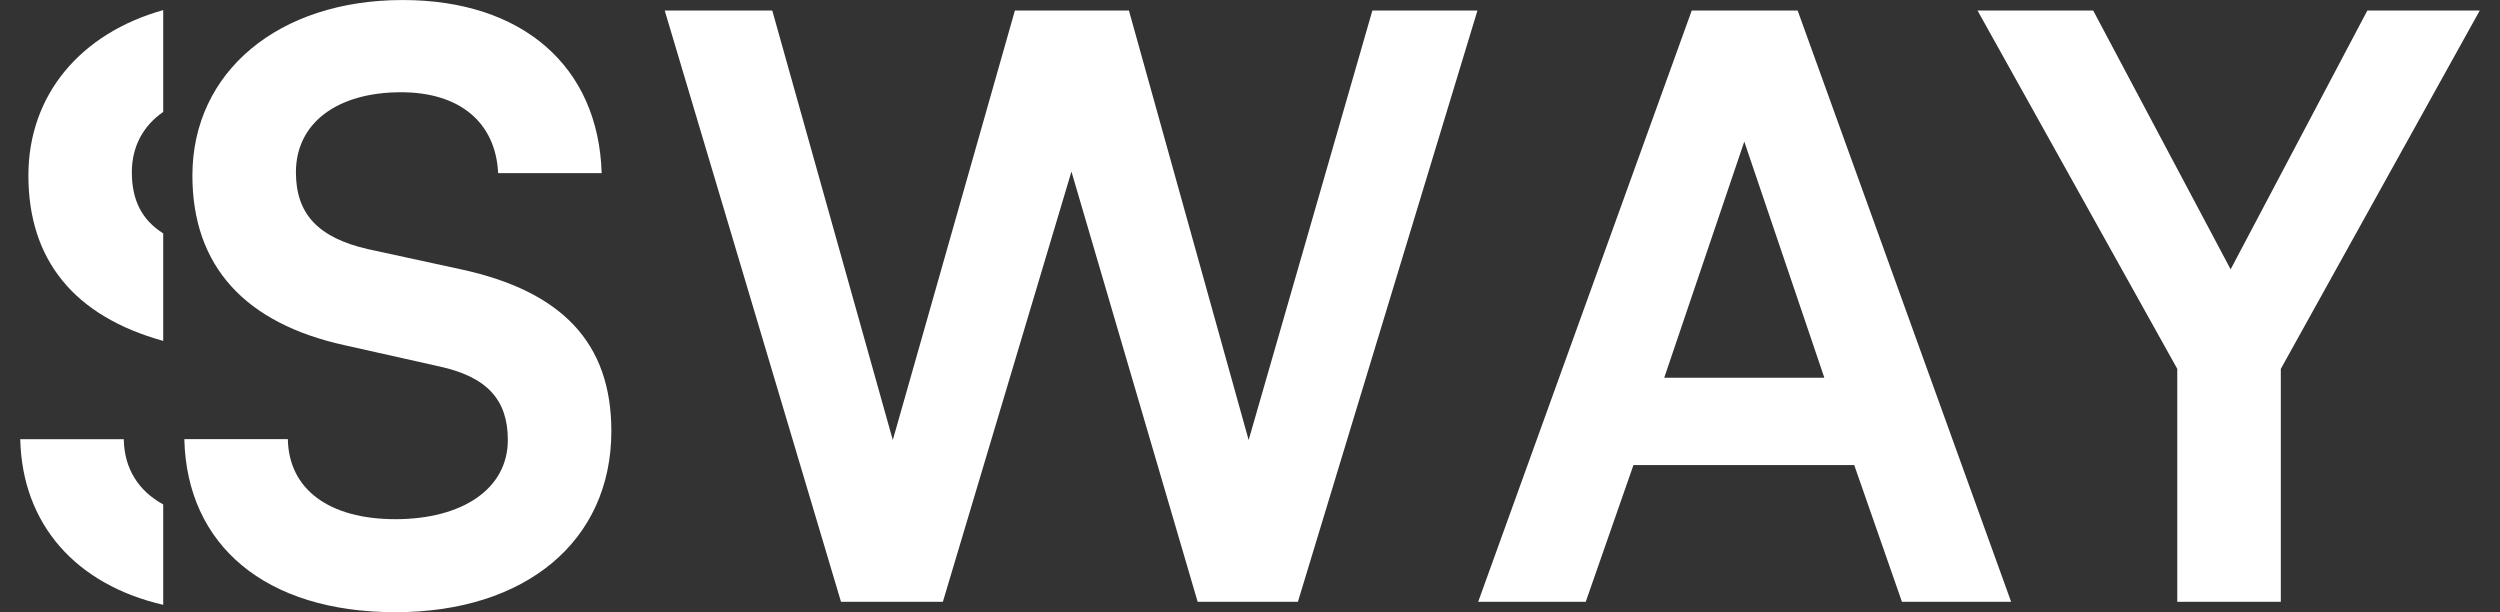
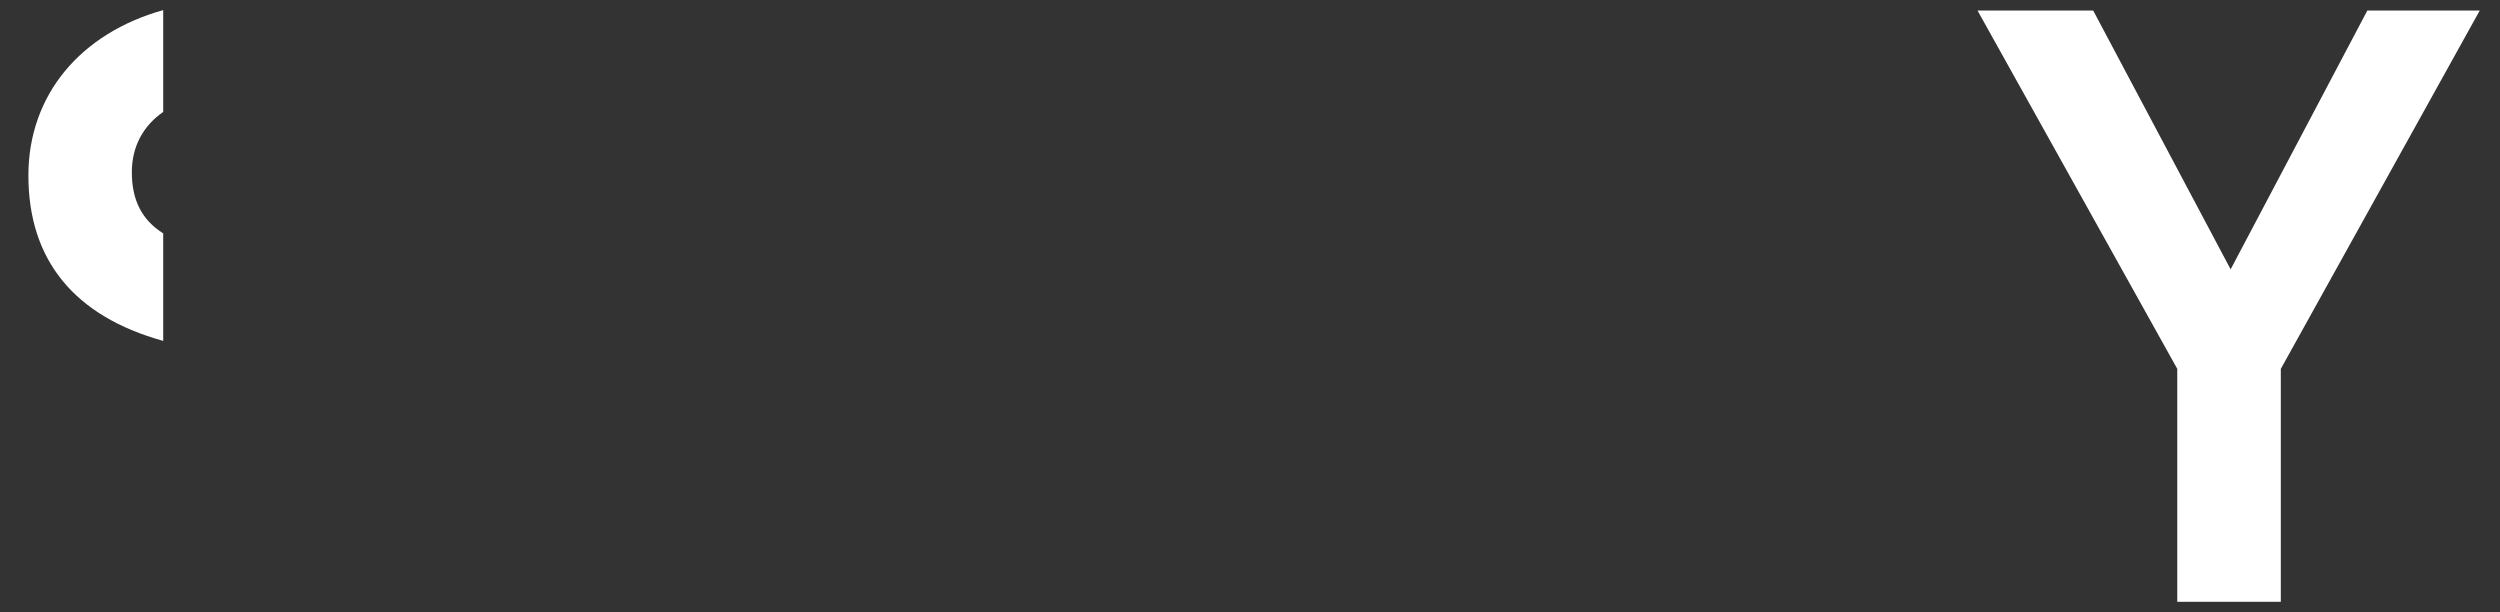
<svg xmlns="http://www.w3.org/2000/svg" width="98" height="24" viewBox="0 0 98 24" fill="none">
  <rect x="0" y="0" width="98" height="24" fill="#333333" stroke="none" />
-   <path d="M57.945 23.59L66.316 0.413H70.468L78.836 23.59H74.556L72.686 18.231H64.031L62.161 23.59H57.945ZM65.238 14.806H71.514C70.468 11.721 69.422 8.636 68.376 5.55C67.33 8.636 66.284 11.721 65.238 14.806Z" fill="white" />
-   <path d="M26.057 0.413H30.273C31.848 6.026 33.423 11.636 34.998 17.249C36.593 11.636 38.188 6.026 39.784 0.413H44.254C45.817 6.026 47.383 11.636 48.947 17.249C50.562 11.636 52.181 6.026 53.797 0.413H57.916L50.878 23.59H46.948L42.001 6.725L36.961 23.59H32.967L26.057 0.413Z" fill="white" />
  <path d="M77.519 0.413H82.053C83.85 3.794 85.647 7.178 87.441 10.558C89.227 7.178 91.012 3.794 92.8 0.413H97.206L89.408 14.459V23.59H85.349V14.459L77.519 0.413Z" fill="white" />
-   <path d="M15.787 0.001C20.48 0.001 23.46 2.602 23.585 6.786H19.527C19.431 4.787 18.005 3.616 15.723 3.616C13.219 3.616 11.6 4.82 11.6 6.754C11.6 8.402 12.488 9.322 14.423 9.766L18.069 10.558C22.031 11.414 23.965 13.442 23.965 16.898C23.965 21.211 20.605 23.998 15.501 23.998C10.396 23.998 7.322 21.366 7.226 17.214H11.284C11.317 19.18 12.9 20.352 15.501 20.352C18.101 20.352 19.907 19.18 19.907 17.246C19.907 15.692 19.115 14.774 17.213 14.362L13.534 13.538C9.602 12.682 7.542 10.432 7.542 6.879C7.545 2.824 10.905 0.001 15.787 0.001Z" fill="white" />
  <path d="M6.398 9.15C5.566 8.624 5.168 7.852 5.168 6.754C5.168 5.74 5.615 4.931 6.398 4.387V0.396C3.17 1.299 1.113 3.709 1.113 6.879C1.113 10.21 2.927 12.399 6.398 13.363V9.15Z" fill="white" />
-   <path d="M6.398 19.774C5.425 19.242 4.87 18.365 4.852 17.217H0.794C0.87 20.565 2.988 22.92 6.398 23.709V19.774Z" fill="white" />
</svg>